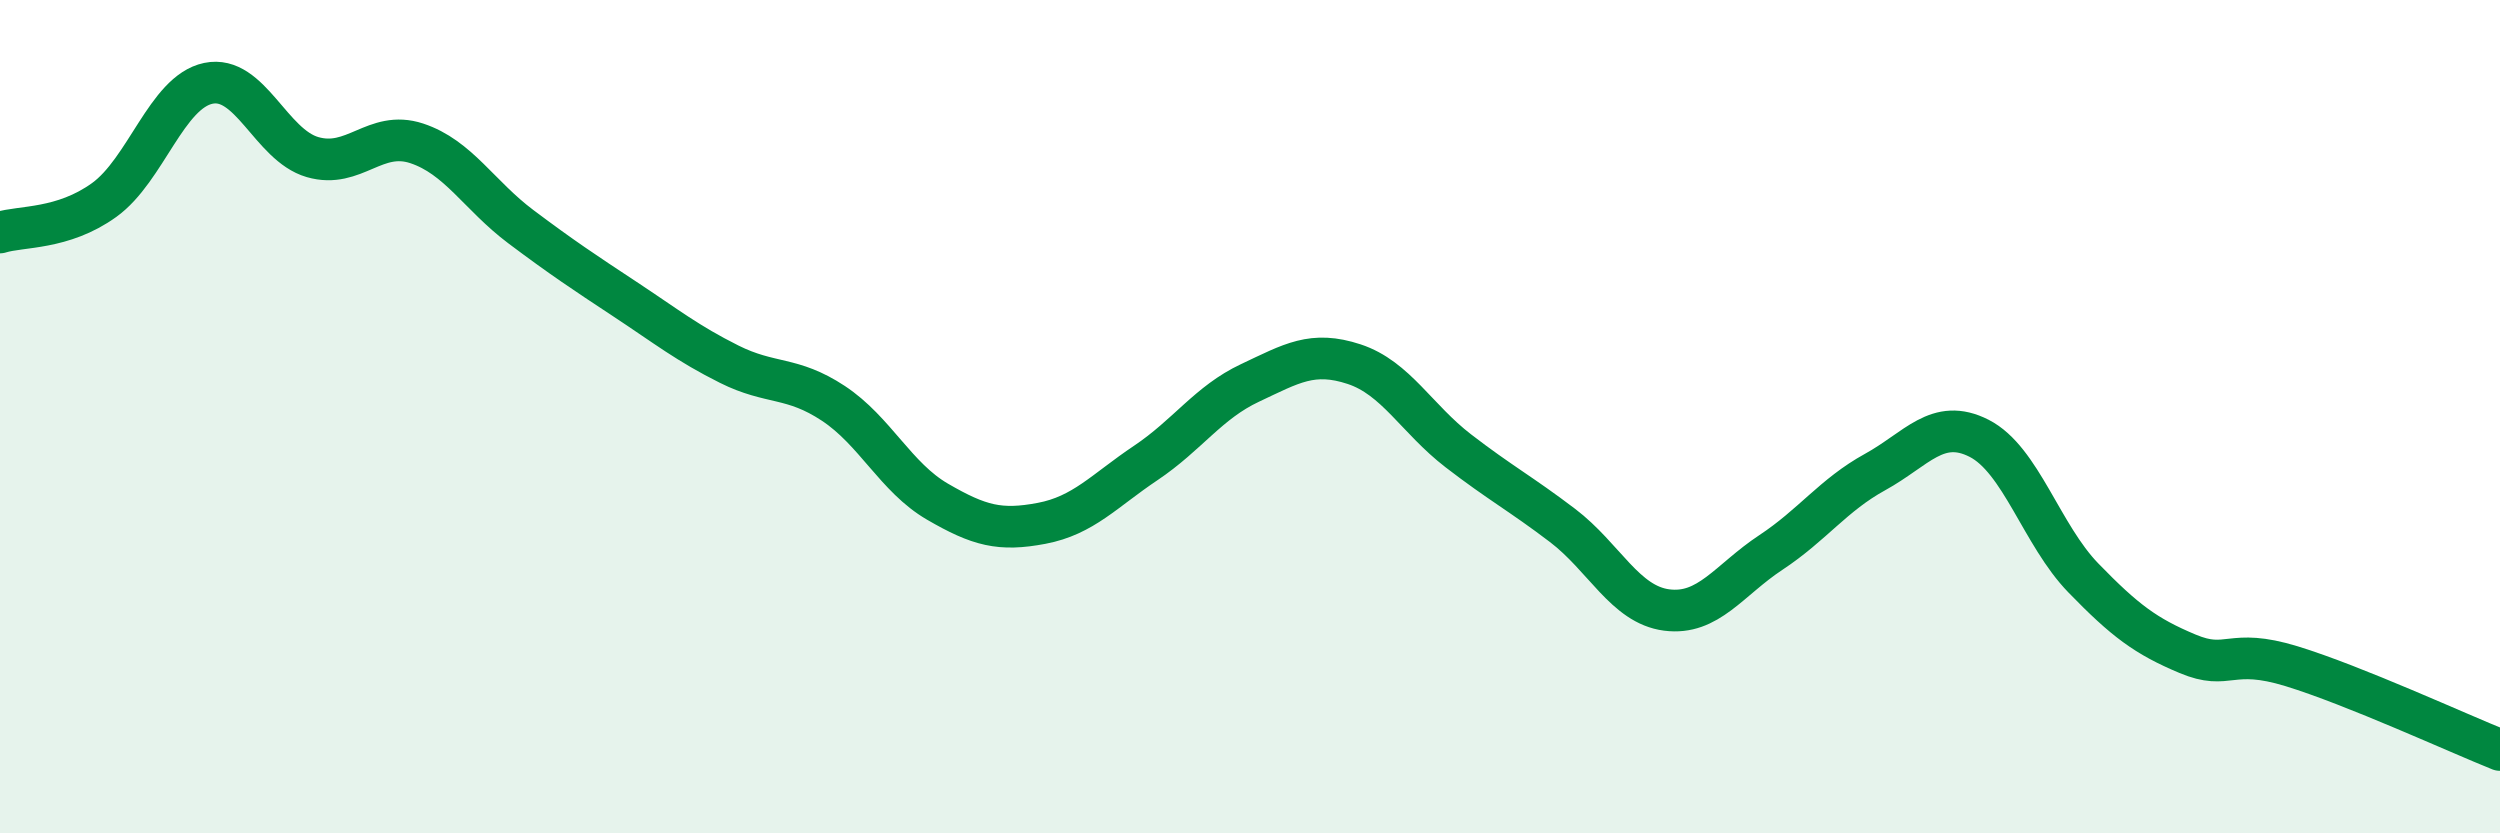
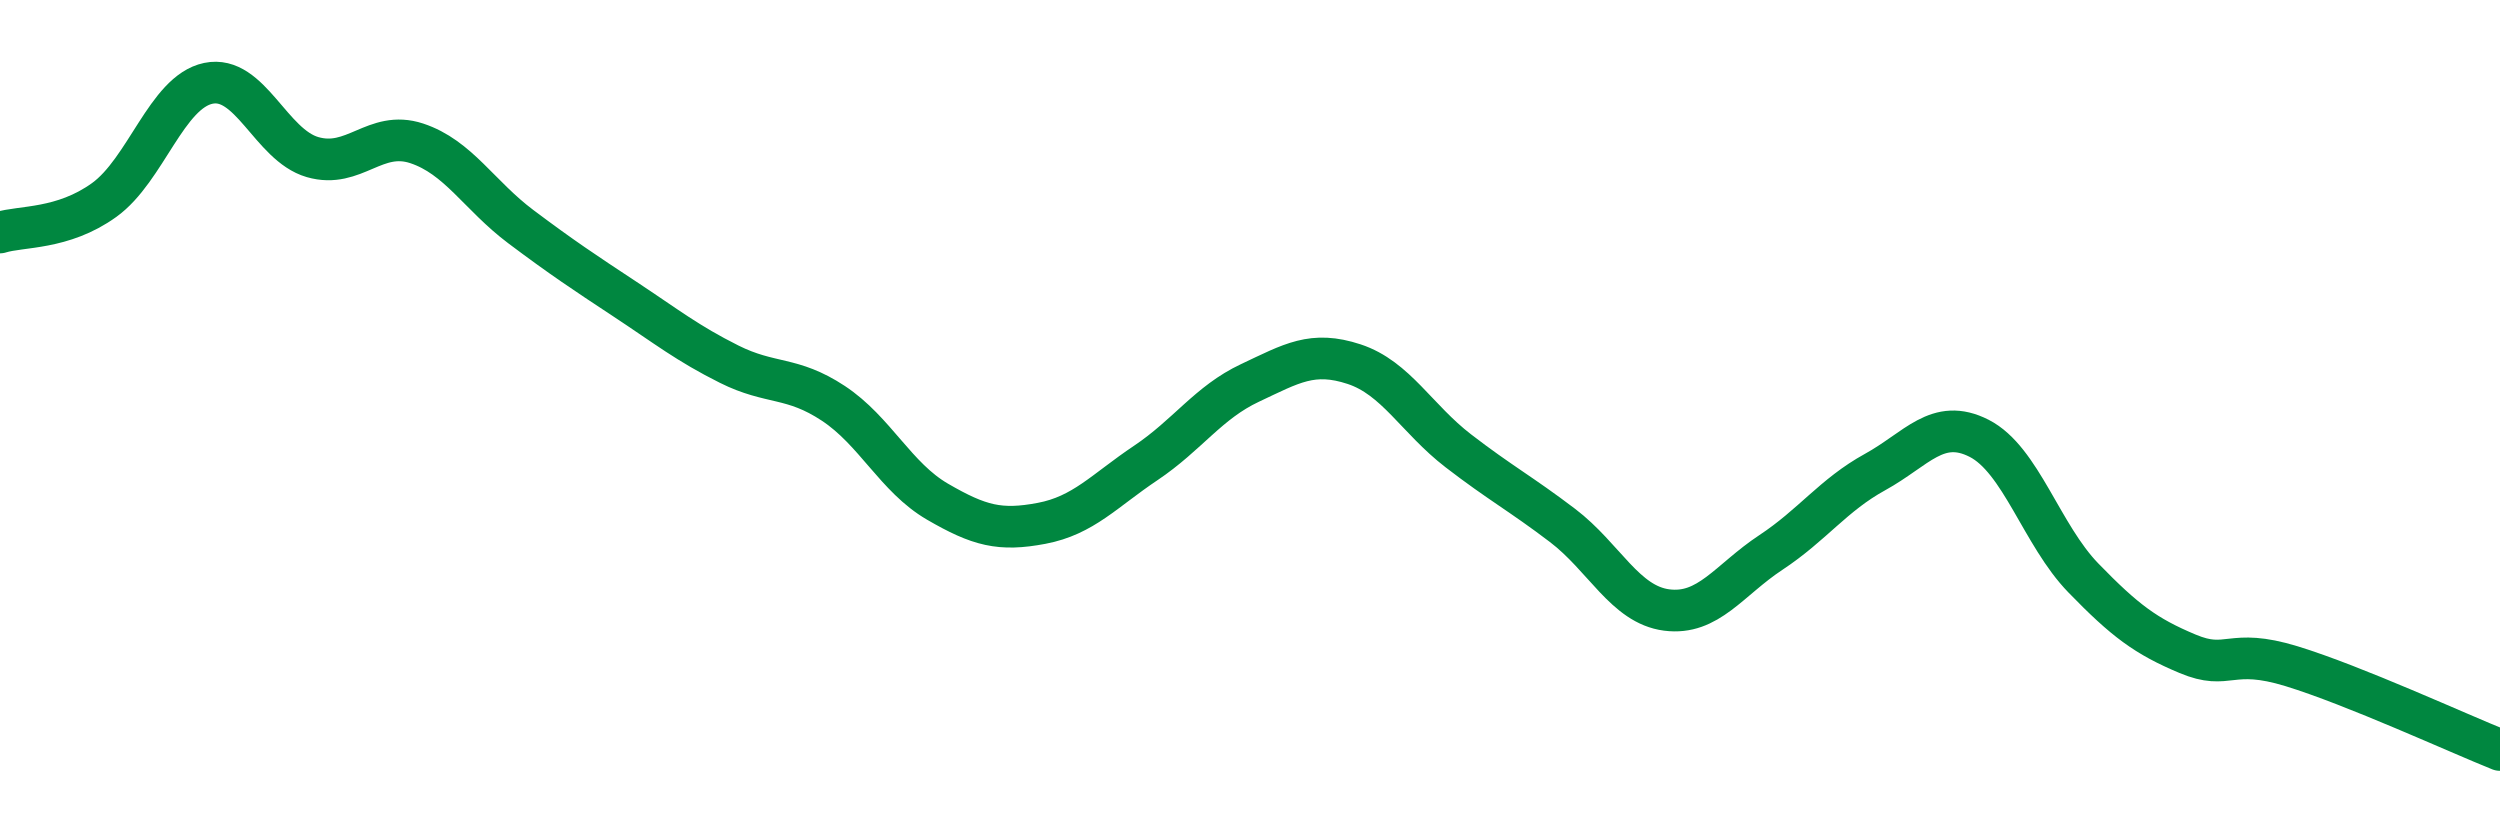
<svg xmlns="http://www.w3.org/2000/svg" width="60" height="20" viewBox="0 0 60 20">
-   <path d="M 0,5.58 C 0.5,5.42 1.5,5.52 2.5,4.8 C 3.5,4.08 4,2.21 5,2 C 6,1.79 6.5,3.48 7.5,3.77 C 8.5,4.06 9,3.11 10,3.44 C 11,3.77 11.5,4.69 12.5,5.44 C 13.5,6.19 14,6.52 15,7.18 C 16,7.84 16.5,8.24 17.5,8.74 C 18.5,9.24 19,9.02 20,9.68 C 21,10.34 21.5,11.46 22.5,12.04 C 23.5,12.62 24,12.75 25,12.56 C 26,12.37 26.5,11.78 27.5,11.11 C 28.5,10.44 29,9.66 30,9.19 C 31,8.72 31.5,8.41 32.5,8.74 C 33.5,9.07 34,10.05 35,10.82 C 36,11.59 36.5,11.85 37.5,12.61 C 38.5,13.37 39,14.51 40,14.64 C 41,14.77 41.5,13.92 42.5,13.26 C 43.5,12.6 44,11.88 45,11.33 C 46,10.78 46.5,10.01 47.5,10.52 C 48.5,11.03 49,12.84 50,13.87 C 51,14.9 51.5,15.27 52.5,15.69 C 53.5,16.11 53.5,15.53 55,15.99 C 56.5,16.45 59,17.6 60,18L60 20L0 20Z" fill="#008740" opacity="0.1" stroke-linecap="round" stroke-linejoin="round" />
  <path d="M 0,5.58 C 0.5,5.42 1.5,5.52 2.5,4.8 C 3.5,4.08 4,2.21 5,2 C 6,1.79 6.5,3.48 7.5,3.77 C 8.5,4.06 9,3.11 10,3.44 C 11,3.77 11.5,4.69 12.5,5.44 C 13.5,6.19 14,6.52 15,7.18 C 16,7.84 16.5,8.24 17.5,8.74 C 18.5,9.24 19,9.02 20,9.68 C 21,10.34 21.5,11.46 22.5,12.04 C 23.5,12.62 24,12.75 25,12.56 C 26,12.37 26.5,11.78 27.5,11.11 C 28.5,10.44 29,9.66 30,9.19 C 31,8.72 31.5,8.41 32.5,8.74 C 33.5,9.07 34,10.05 35,10.82 C 36,11.59 36.5,11.85 37.5,12.61 C 38.5,13.37 39,14.51 40,14.64 C 41,14.77 41.5,13.92 42.5,13.26 C 43.5,12.6 44,11.88 45,11.33 C 46,10.78 46.5,10.01 47.5,10.52 C 48.5,11.03 49,12.84 50,13.87 C 51,14.9 51.5,15.27 52.5,15.69 C 53.5,16.11 53.5,15.53 55,15.99 C 56.5,16.45 59,17.6 60,18" stroke="#008740" stroke-width="1" fill="none" stroke-linecap="round" stroke-linejoin="round" />
</svg>